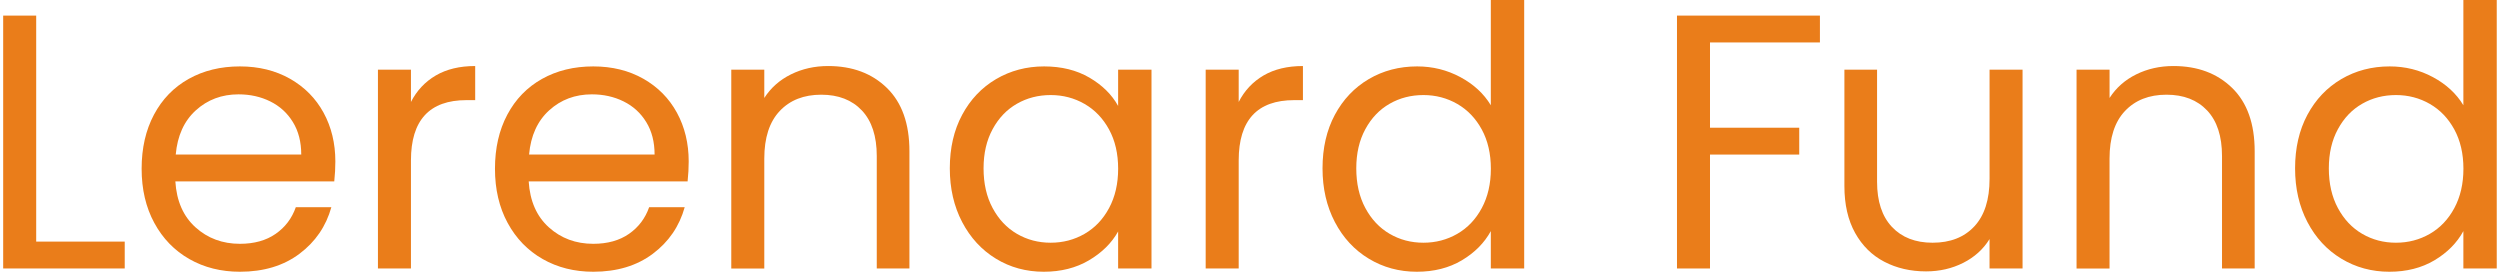
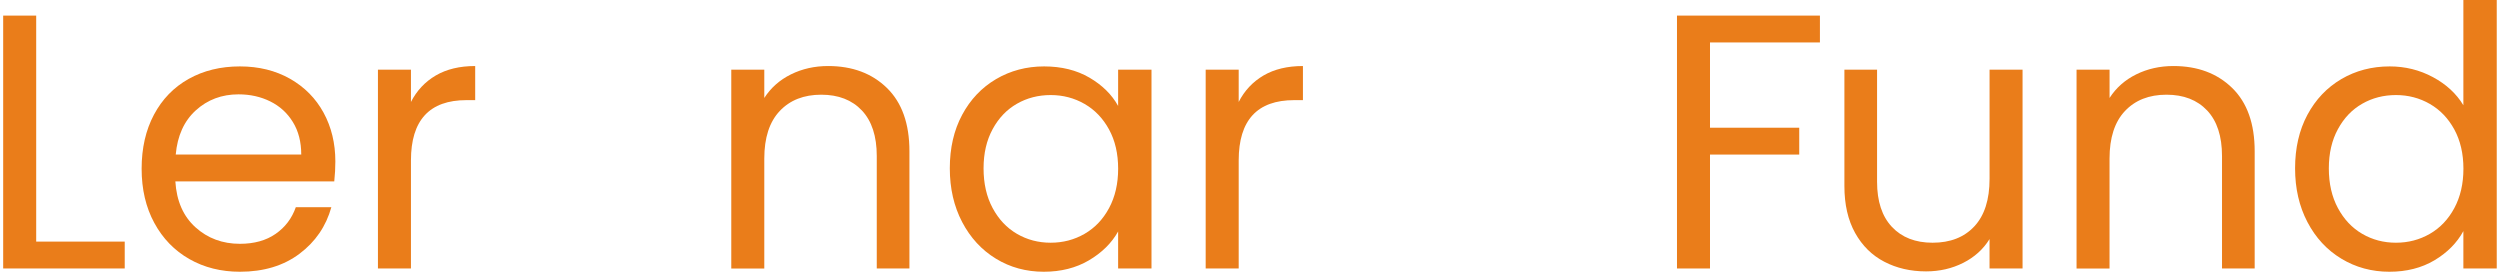
<svg xmlns="http://www.w3.org/2000/svg" id="Layer_1" x="0px" y="0px" viewBox="0 0 92 10" style="enable-background:new 0 0 92 10;" xml:space="preserve">
  <style type="text/css"> .st0{fill:#EA7D1A;} </style>
  <g>
    <path class="st0" d="M1.333,8.892h3.257v0.988h-4.473V0.574h1.215V8.892z" />
    <path class="st0" d="M12.301,6.676H6.453c0.045,0.721,0.292,1.284,0.741,1.689 c0.449,0.405,0.995,0.607,1.636,0.607c0.525,0,0.963-0.122,1.315-0.367 c0.351-0.244,0.598-0.572,0.741-0.981h1.308 c-0.196,0.703-0.587,1.275-1.175,1.716C10.432,9.78,9.702,10,8.83,10 C8.136,10,7.515,9.845,6.968,9.533C6.42,9.221,5.99,8.778,5.679,8.204 C5.367,7.63,5.212,6.965,5.212,6.209c0-0.757,0.151-1.42,0.454-1.989 c0.303-0.57,0.728-1.008,1.275-1.315c0.548-0.307,1.177-0.461,1.889-0.461 c0.694,0,1.308,0.152,1.842,0.454c0.534,0.303,0.946,0.719,1.235,1.248 c0.289,0.53,0.434,1.128,0.434,1.796C12.341,6.173,12.328,6.418,12.301,6.676z M10.779,4.493c-0.205-0.334-0.483-0.588-0.834-0.761 c-0.351-0.174-0.741-0.26-1.168-0.26c-0.614,0-1.138,0.196-1.569,0.587 C6.776,4.45,6.529,4.993,6.467,5.688h4.619 C11.086,5.225,10.984,4.826,10.779,4.493z" />
    <path class="st0" d="M16.038,2.777c0.396-0.231,0.879-0.347,1.449-0.347v1.255h-0.321 c-1.362,0-2.043,0.739-2.043,2.216v3.979h-1.215v-7.317h1.215v1.189 C15.337,3.334,15.642,3.009,16.038,2.777z" />
-     <path class="st0" d="M25.304,6.676h-5.848c0.045,0.721,0.292,1.284,0.741,1.689 c0.449,0.405,0.995,0.607,1.636,0.607c0.525,0,0.963-0.122,1.315-0.367 c0.351-0.244,0.598-0.572,0.741-0.981h1.308 c-0.196,0.703-0.587,1.275-1.175,1.716C23.435,9.78,22.705,10,21.833,10 c-0.694,0-1.315-0.155-1.862-0.467c-0.548-0.311-0.977-0.755-1.289-1.328 c-0.312-0.574-0.467-1.24-0.467-1.996c0-0.757,0.151-1.42,0.454-1.989 c0.303-0.57,0.728-1.008,1.275-1.315c0.548-0.307,1.177-0.461,1.889-0.461 c0.694,0,1.308,0.152,1.842,0.454c0.534,0.303,0.946,0.719,1.235,1.248 c0.289,0.53,0.434,1.128,0.434,1.796C25.344,6.173,25.331,6.418,25.304,6.676z M23.782,4.493c-0.205-0.334-0.483-0.588-0.834-0.761 c-0.351-0.174-0.741-0.26-1.168-0.26c-0.614,0-1.138,0.196-1.569,0.587 c-0.432,0.392-0.679,0.934-0.741,1.629h4.619 C24.089,5.225,23.987,4.826,23.782,4.493z" />
    <path class="st0" d="M32.639,3.237c0.552,0.539,0.828,1.315,0.828,2.33v4.312H32.265 V5.741c0-0.73-0.183-1.288-0.547-1.675c-0.365-0.387-0.864-0.581-1.496-0.581 c-0.641,0-1.151,0.2-1.529,0.601s-0.567,0.984-0.567,1.749v4.046h-1.215v-7.317 h1.215v1.041c0.24-0.374,0.567-0.663,0.981-0.868 c0.414-0.205,0.87-0.307,1.369-0.307C31.366,2.43,32.087,2.699,32.639,3.237z" />
    <path class="st0" d="M35.407,4.226c0.303-0.565,0.719-1.003,1.248-1.315 c0.53-0.311,1.119-0.467,1.769-0.467c0.641,0,1.197,0.138,1.669,0.414 c0.472,0.276,0.823,0.623,1.054,1.041V2.563h1.228v7.317h-1.228V8.518 C40.908,8.946,40.549,9.299,40.073,9.58C39.597,9.86,39.043,10,38.411,10 c-0.65,0-1.238-0.16-1.762-0.481c-0.525-0.32-0.939-0.77-1.242-1.348 c-0.303-0.579-0.454-1.237-0.454-1.976C34.953,5.447,35.104,4.791,35.407,4.226z M40.814,4.766c-0.223-0.409-0.523-0.723-0.901-0.941 c-0.379-0.218-0.795-0.327-1.248-0.327c-0.454,0-0.868,0.106-1.242,0.32 c-0.374,0.214-0.672,0.525-0.894,0.935c-0.223,0.41-0.334,0.89-0.334,1.442 c0,0.561,0.111,1.048,0.334,1.462c0.222,0.414,0.52,0.73,0.894,0.948 c0.374,0.218,0.788,0.327,1.242,0.327c0.454,0,0.87-0.109,1.248-0.327 c0.378-0.218,0.679-0.534,0.901-0.948c0.222-0.414,0.334-0.896,0.334-1.448 S41.037,5.176,40.814,4.766z" />
    <path class="st0" d="M46.499,2.777c0.396-0.231,0.879-0.347,1.449-0.347v1.255h-0.321 c-1.362,0-2.043,0.739-2.043,2.216v3.979h-1.215v-7.317h1.215v1.189 C45.798,3.334,46.103,3.009,46.499,2.777z" />
-     <path class="st0" d="M49.122,4.226c0.303-0.565,0.719-1.003,1.248-1.315 c0.53-0.311,1.123-0.467,1.782-0.467c0.569,0,1.099,0.131,1.589,0.394 c0.489,0.263,0.863,0.607,1.121,1.035V0h1.228v9.88h-1.228v-1.375 C54.623,8.941,54.267,9.299,53.795,9.58C53.323,9.86,52.772,10,52.14,10 c-0.65,0-1.24-0.16-1.769-0.481c-0.53-0.32-0.946-0.77-1.248-1.348 c-0.303-0.579-0.454-1.237-0.454-1.976C48.669,5.447,48.82,4.791,49.122,4.226z M54.53,4.766c-0.223-0.409-0.523-0.723-0.901-0.941 c-0.379-0.218-0.795-0.327-1.248-0.327c-0.454,0-0.868,0.106-1.242,0.32 c-0.374,0.214-0.672,0.525-0.894,0.935c-0.223,0.41-0.334,0.89-0.334,1.442 c0,0.561,0.111,1.048,0.334,1.462c0.222,0.414,0.52,0.73,0.894,0.948 c0.374,0.218,0.788,0.327,1.242,0.327c0.454,0,0.87-0.109,1.248-0.327 c0.378-0.218,0.679-0.534,0.901-0.948c0.222-0.414,0.334-0.896,0.334-1.448 S54.752,5.176,54.53,4.766z" />
    <path class="st0" d="M66.973,0.574v0.988h-4.045v3.138h3.284V5.688h-3.284v4.192h-1.215 V0.574H66.973z" />
    <path class="st0" d="M74.43,2.563v7.317h-1.215V8.798 c-0.231,0.374-0.554,0.666-0.968,0.875c-0.414,0.209-0.87,0.314-1.368,0.314 c-0.57,0-1.082-0.118-1.535-0.354C68.889,9.397,68.531,9.043,68.268,8.572 c-0.262-0.472-0.394-1.046-0.394-1.723V2.563h1.202v4.126 c0,0.721,0.183,1.275,0.548,1.662c0.365,0.387,0.863,0.581,1.495,0.581 c0.65,0,1.162-0.2,1.536-0.601c0.374-0.4,0.561-0.983,0.561-1.749V2.563 H74.43z" />
    <path class="st0" d="M82.144,3.237c0.552,0.539,0.828,1.315,0.828,2.33v4.312h-1.202 V5.741c0-0.73-0.183-1.288-0.547-1.675c-0.365-0.387-0.864-0.581-1.496-0.581 c-0.641,0-1.151,0.2-1.529,0.601c-0.378,0.4-0.567,0.984-0.567,1.749v4.046 H76.417v-7.317h1.215v1.041c0.24-0.374,0.567-0.663,0.981-0.868 c0.414-0.205,0.87-0.307,1.368-0.307C80.872,2.43,81.592,2.699,82.144,3.237z" />
    <path class="st0" d="M84.912,4.226c0.303-0.565,0.719-1.003,1.248-1.315 c0.53-0.311,1.123-0.467,1.782-0.467c0.569,0,1.099,0.131,1.589,0.394 c0.489,0.263,0.863,0.607,1.121,1.035V0h1.228v9.88h-1.228v-1.375 C90.414,8.941,90.057,9.299,89.586,9.58C89.113,9.86,88.562,10,87.93,10 c-0.65,0-1.24-0.16-1.769-0.481c-0.53-0.32-0.946-0.77-1.248-1.348 c-0.303-0.579-0.454-1.237-0.454-1.976C84.459,5.447,84.61,4.791,84.912,4.226z M90.32,4.766c-0.223-0.409-0.523-0.723-0.901-0.941 c-0.379-0.218-0.795-0.327-1.248-0.327c-0.454,0-0.868,0.106-1.242,0.32 c-0.374,0.214-0.672,0.525-0.894,0.935c-0.223,0.41-0.334,0.89-0.334,1.442 c0,0.561,0.111,1.048,0.334,1.462c0.222,0.414,0.52,0.73,0.894,0.948 c0.374,0.218,0.788,0.327,1.242,0.327c0.454,0,0.87-0.109,1.248-0.327 c0.378-0.218,0.679-0.534,0.901-0.948c0.222-0.414,0.334-0.896,0.334-1.448 S90.542,5.176,90.32,4.766z" />
  </g>
</svg>